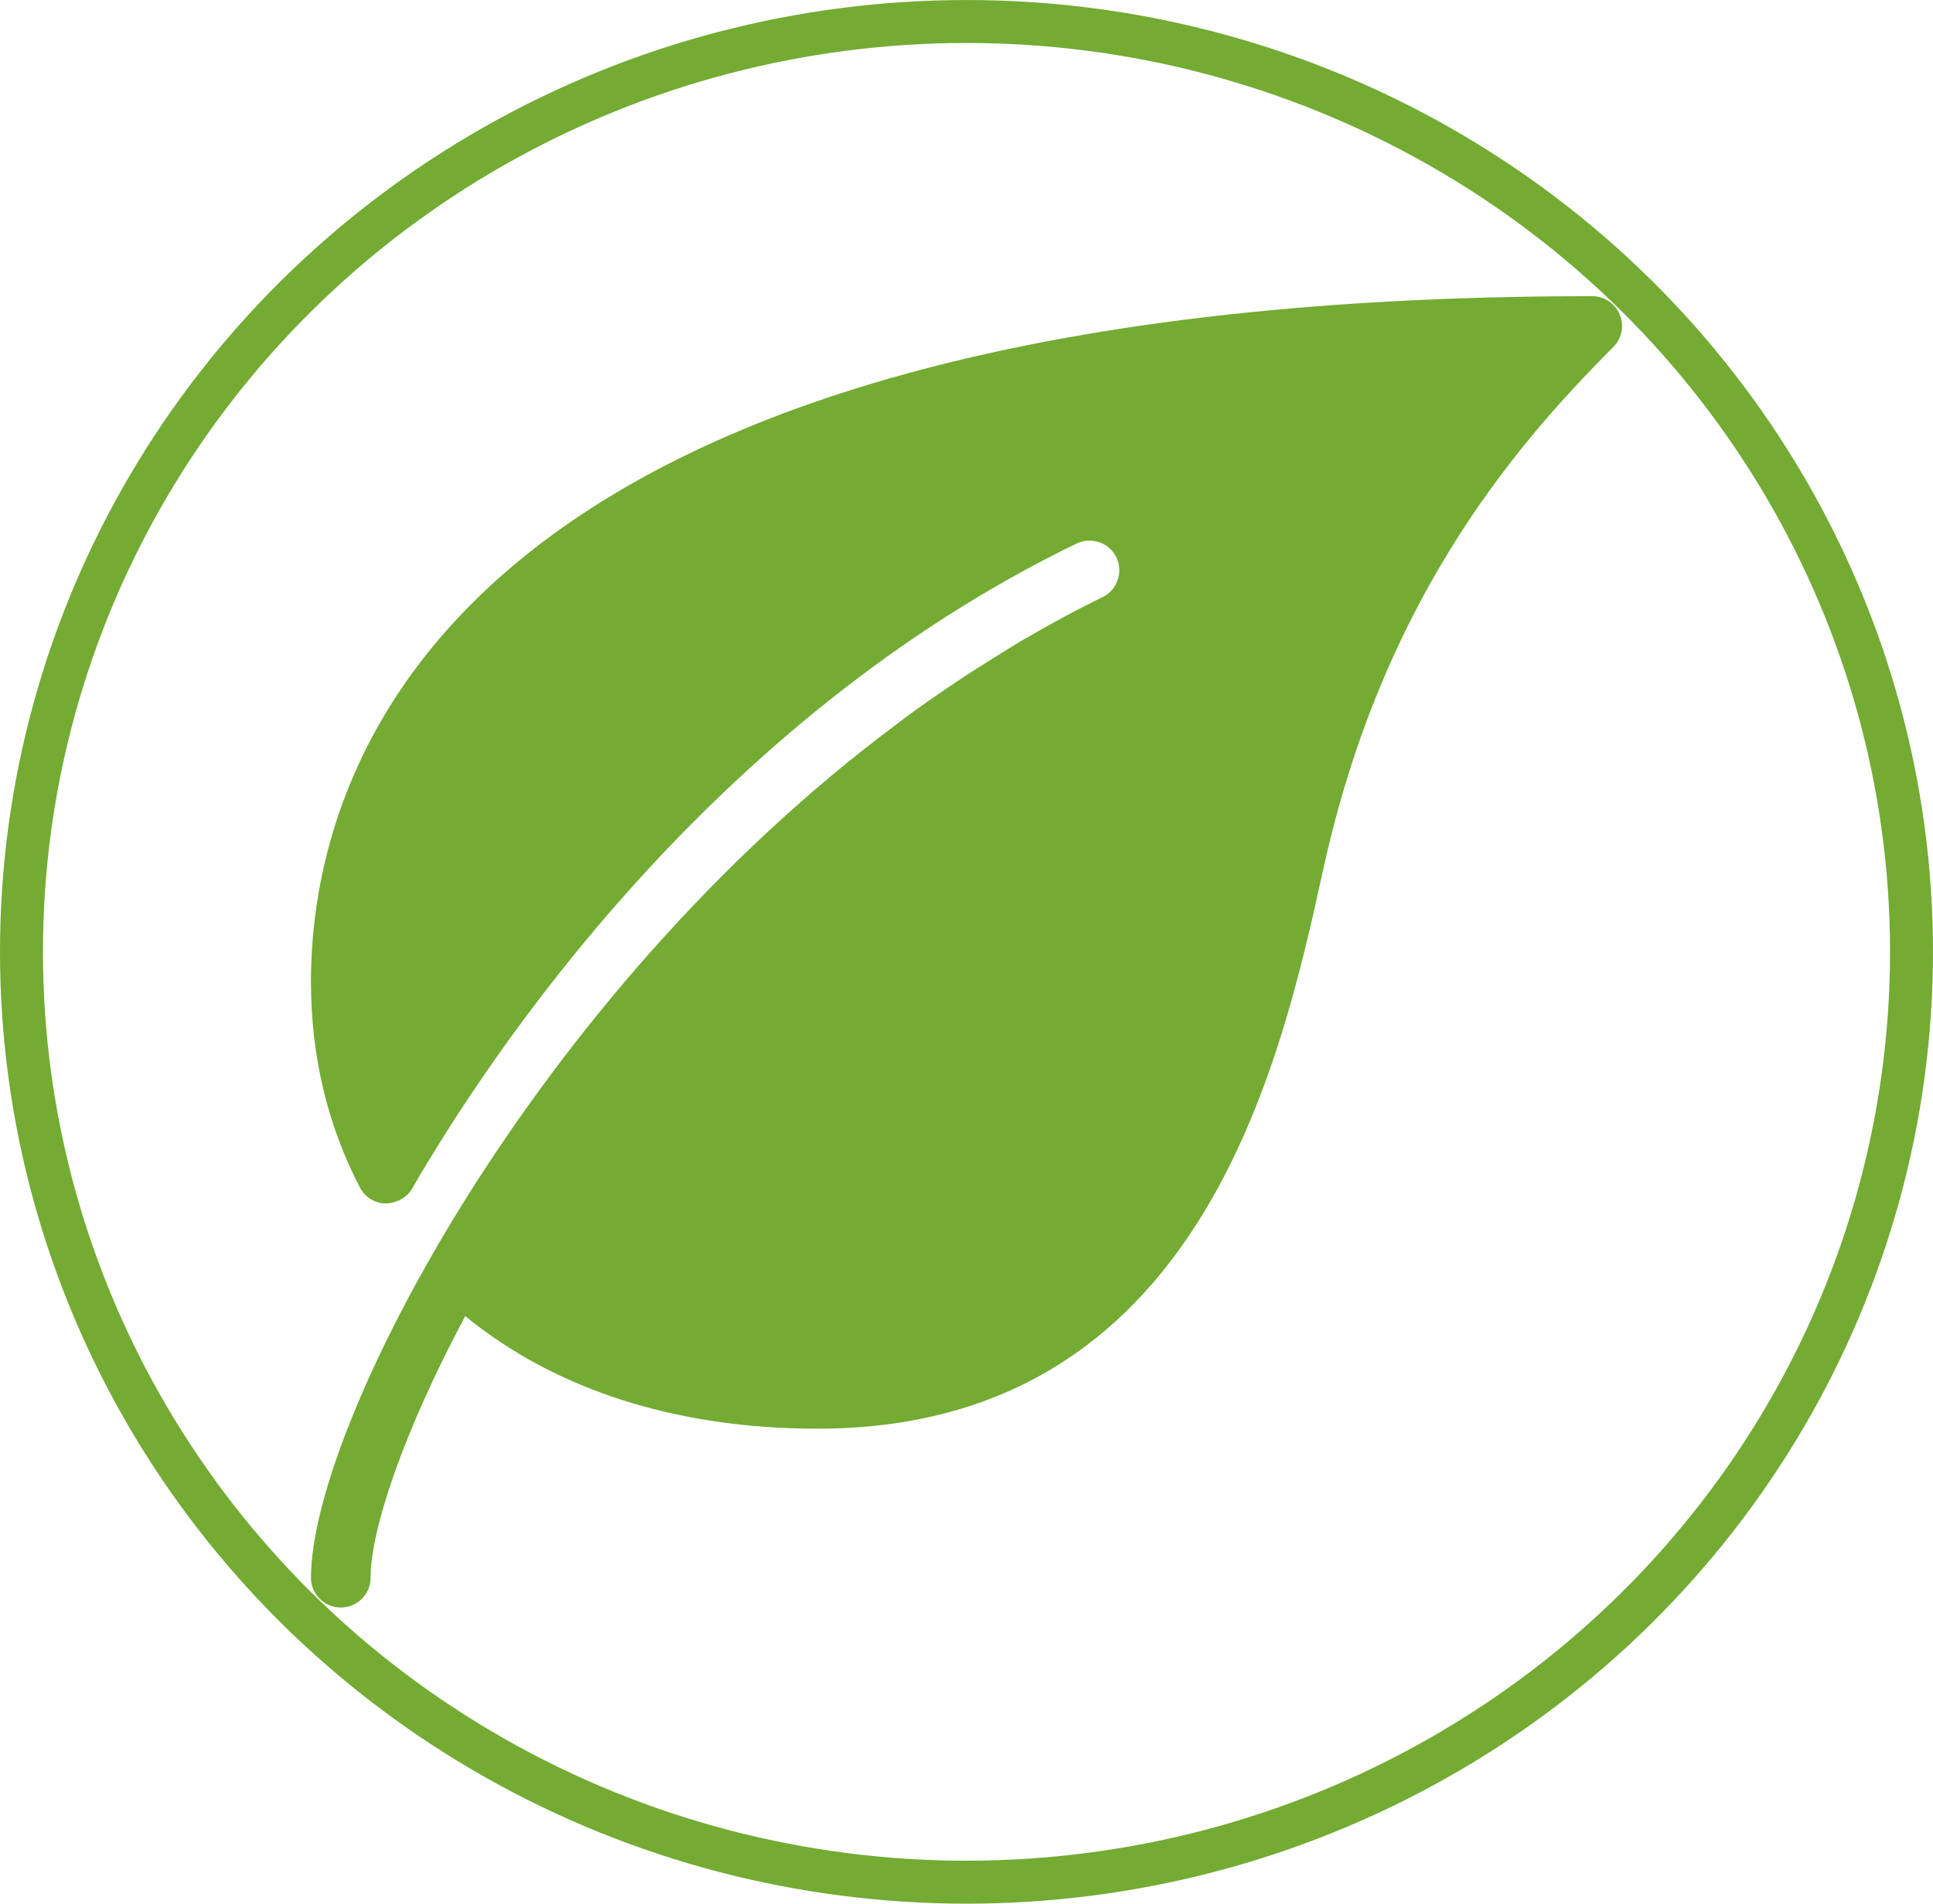
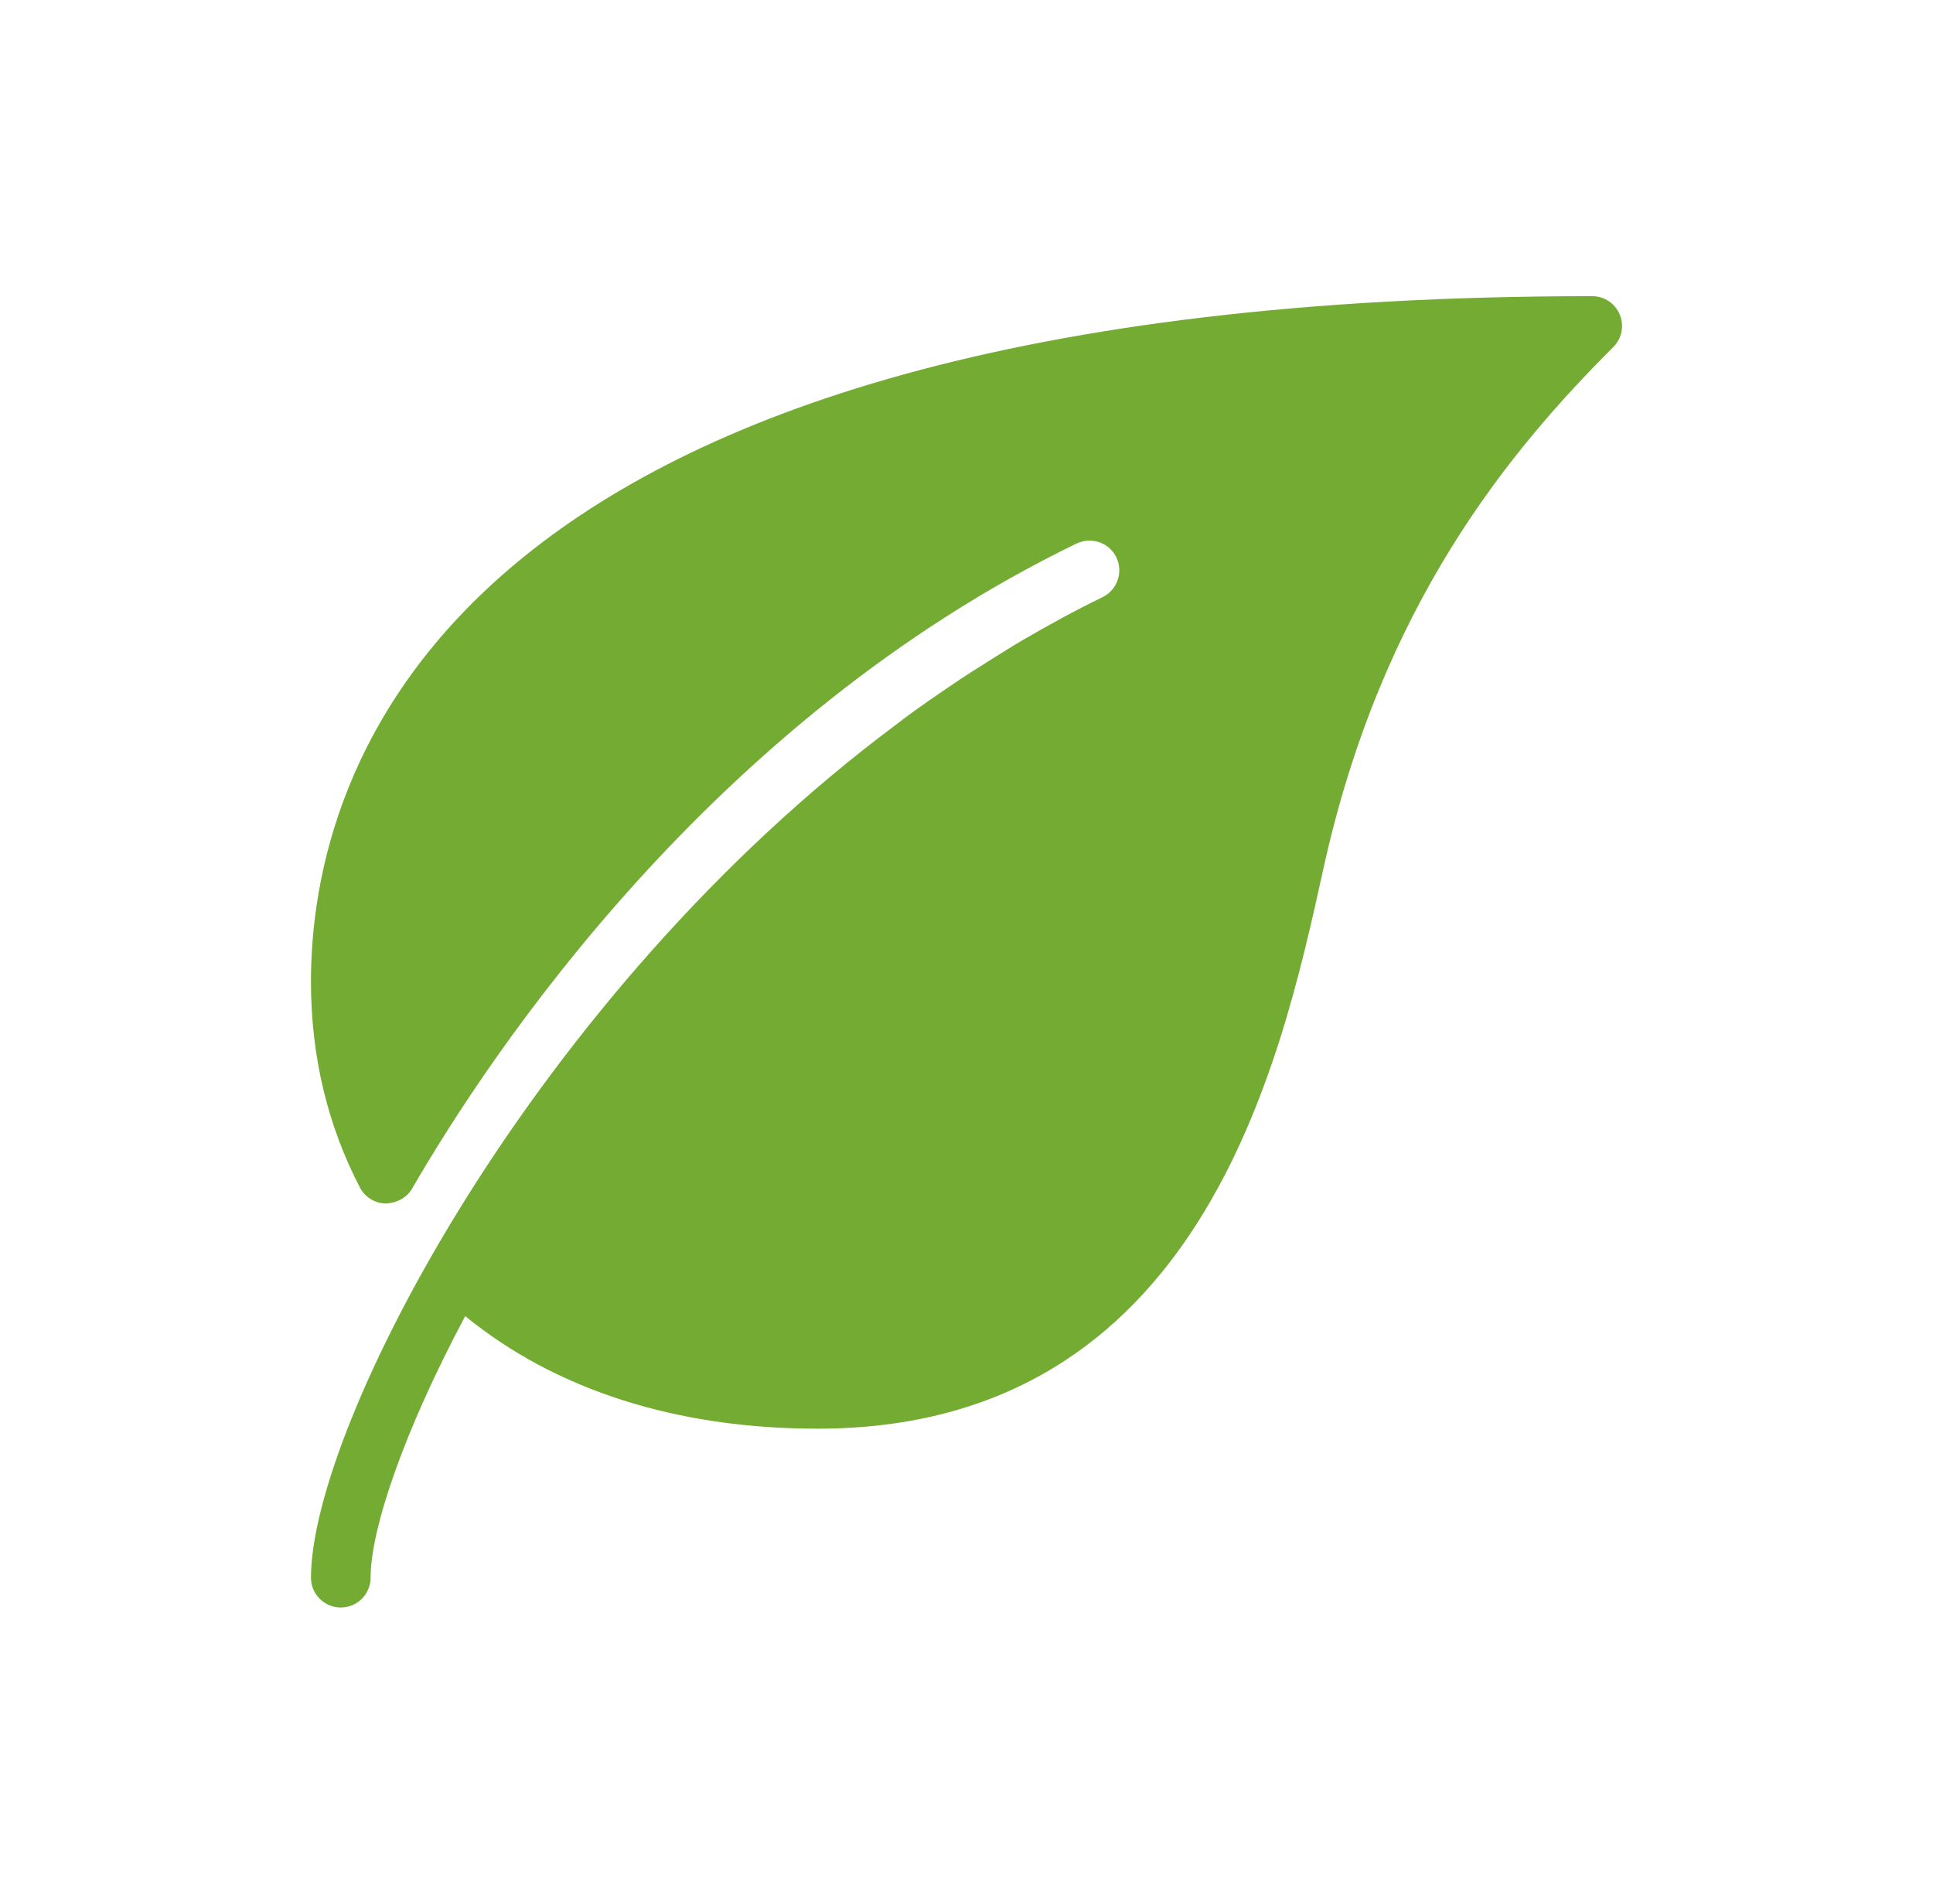
<svg xmlns="http://www.w3.org/2000/svg" xml:space="preserve" width="3.45in" height="3.397in" version="1.1" shape-rendering="geometricPrecision" text-rendering="geometricPrecision" image-rendering="optimizeQuality" fill-rule="evenodd" clip-rule="evenodd" viewBox="0 0 2102.92 2070.58">
  <g id="Layer_x0020_1">
    <g id="_2900305844912">
      <g>
        <path fill="#73AB33" fill-rule="nonzero" d="M1762.16 342.16c-5.01,-12.12 -16.84,-20.03 -29.95,-20.03 -1258.08,0 -1393.91,521.39 -1393.91,745.58 0,80.65 17.9,155.99 53.23,223.87 5.45,10.49 16.19,17.18 28.01,17.44 11.15,-0.33 22.89,-5.9 28.79,-16.21 84.93,-146.78 325.46,-509.07 722.69,-701.56 16.27,-7.78 35.72,-1.1 43.44,14.91 7.78,16.14 1.03,35.59 -15.04,43.37 -29.95,14.52 -58.74,30.34 -86.94,46.75 -10.76,6.29 -21.2,12.97 -31.77,19.51 -15.89,9.86 -31.57,19.9 -46.87,30.28 -14.95,10.08 -30.44,20.89 -45.03,31.52 -4.61,3.37 -9.01,6.81 -13.55,10.24 -395.38,294.59 -636.95,764.56 -636.95,928.2 0,17.9 14.52,32.42 32.42,32.42 17.89,0 32.42,-14.52 32.42,-32.42 0,-52.25 35.59,-158.19 102.95,-284.55 97.77,79.94 229.31,122.47 383.29,122.47 416.29,0 503.49,-396.13 550.3,-608.98 63.02,-286.43 201.69,-453.76 315.41,-567.55 6.1,-6.06 9.53,-14.3 9.53,-22.9 0,-4.25 -0.84,-8.46 -2.47,-12.38l0 0z" data-original="#000000" />
      </g>
    </g>
-     <ellipse fill="none" stroke="#73AB33" stroke-width="46.73" stroke-miterlimit="2.613" cx="1051.46" cy="1035.29" rx="1028.09" ry="1011.92" />
  </g>
</svg>